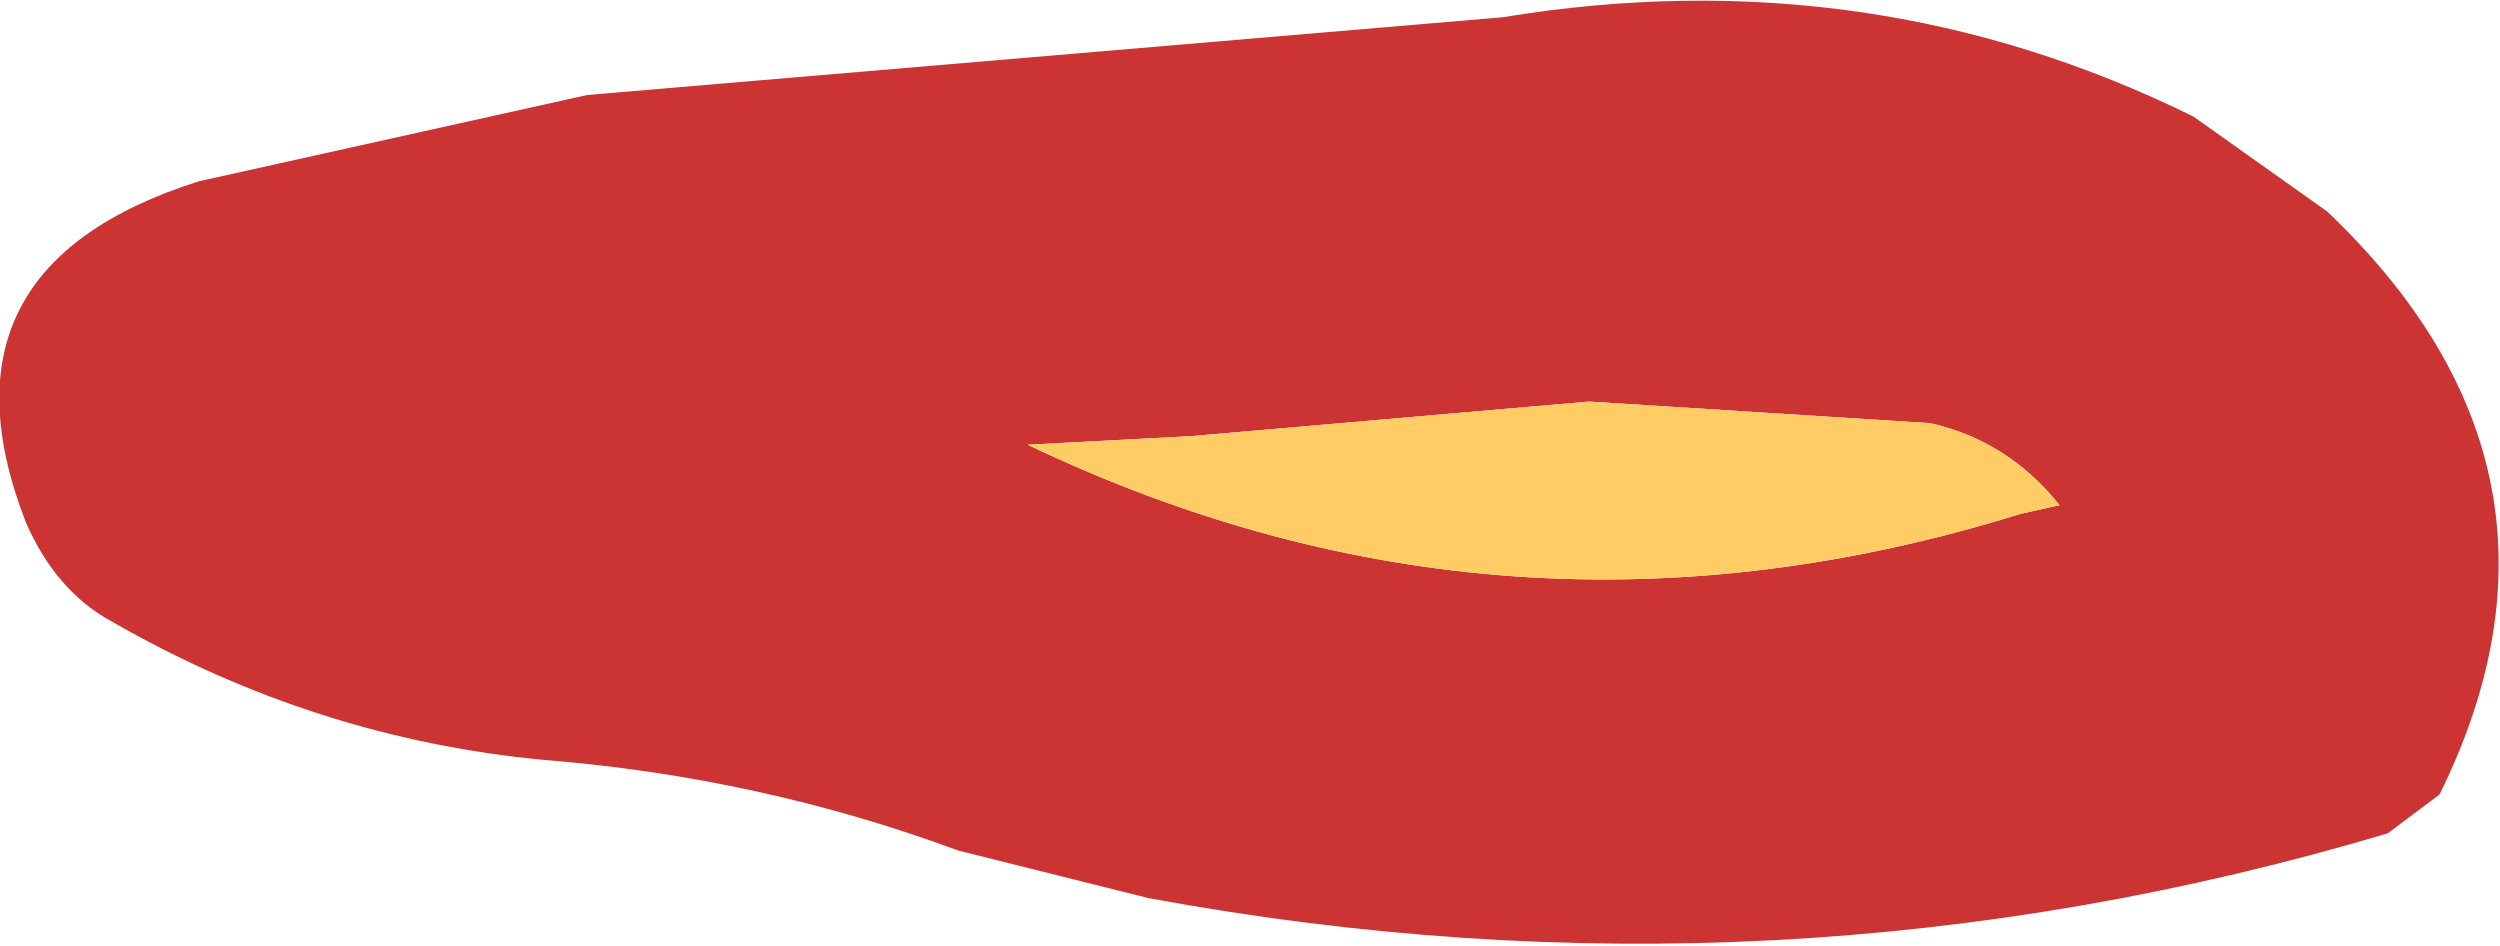
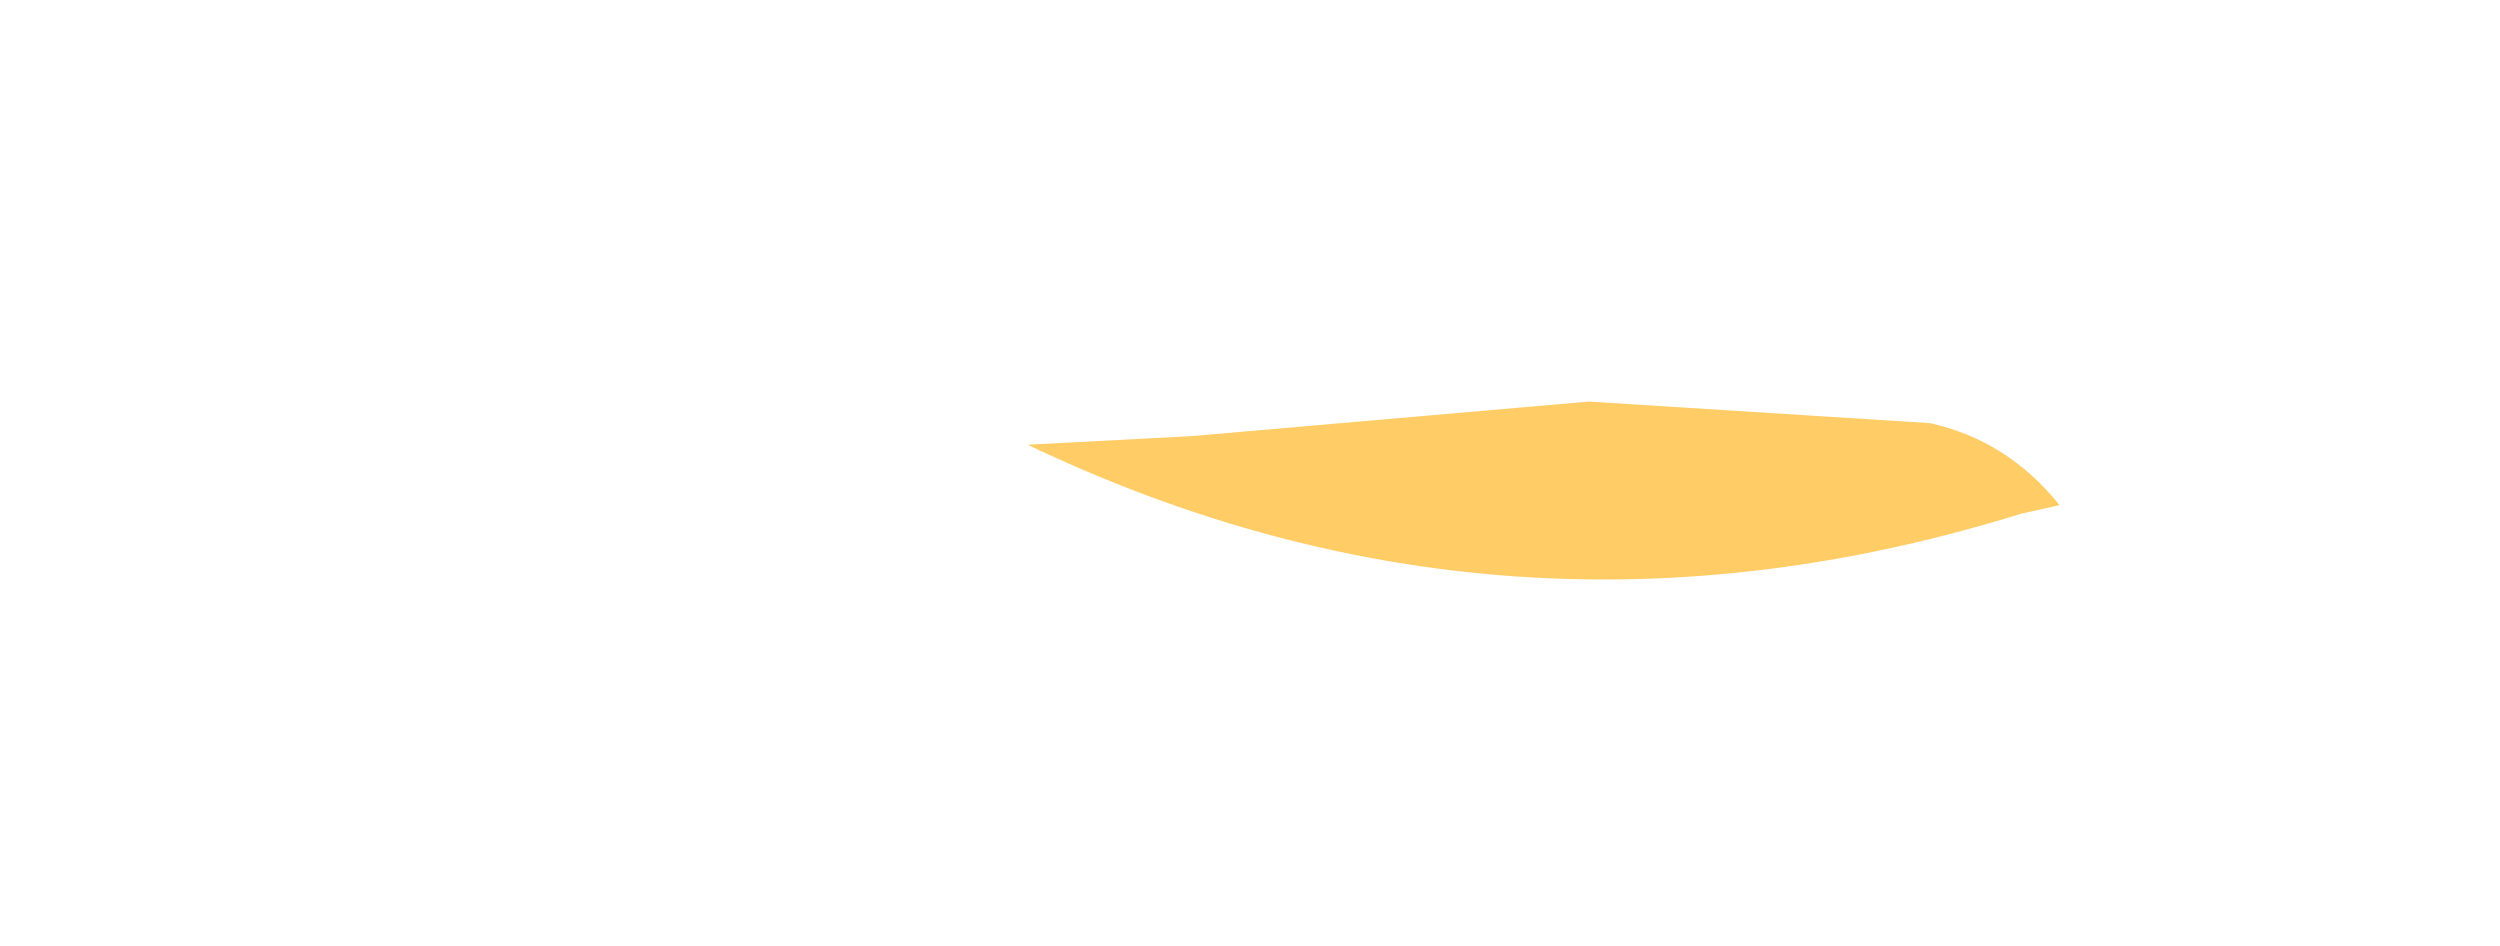
<svg xmlns="http://www.w3.org/2000/svg" height="10.95px" width="28.95px">
  <g transform="matrix(1.0, 0.0, 0.0, 1.0, 32.35, 24.9)">
-     <path d="M-25.55 -23.8 L-14.95 -24.7 Q-10.7 -25.4 -6.95 -23.55 L-5.4 -22.45 Q-2.25 -19.45 -4.1 -15.7 L-4.7 -15.25 Q-11.75 -13.15 -19.05 -14.5 L-21.25 -15.05 Q-23.55 -15.9 -26.05 -16.1 -28.7 -16.35 -31.05 -17.7 -31.7 -18.05 -32.05 -18.85 -33.2 -21.8 -30.05 -22.8 L-25.55 -23.8 M-13.95 -20.25 L-18.55 -19.85 -20.45 -19.75 Q-14.9 -17.1 -8.95 -18.95 L-8.5 -19.05 Q-9.1 -19.8 -10.0 -20.0 L-13.95 -20.25" fill="#cc3333" fill-rule="evenodd" stroke="none" />
    <path d="M-13.95 -20.25 L-10.0 -20.0 Q-9.1 -19.8 -8.5 -19.05 L-8.95 -18.95 Q-14.9 -17.1 -20.45 -19.75 L-18.55 -19.85 -13.95 -20.25" fill="#ffcc66" fill-rule="evenodd" stroke="none" />
  </g>
</svg>